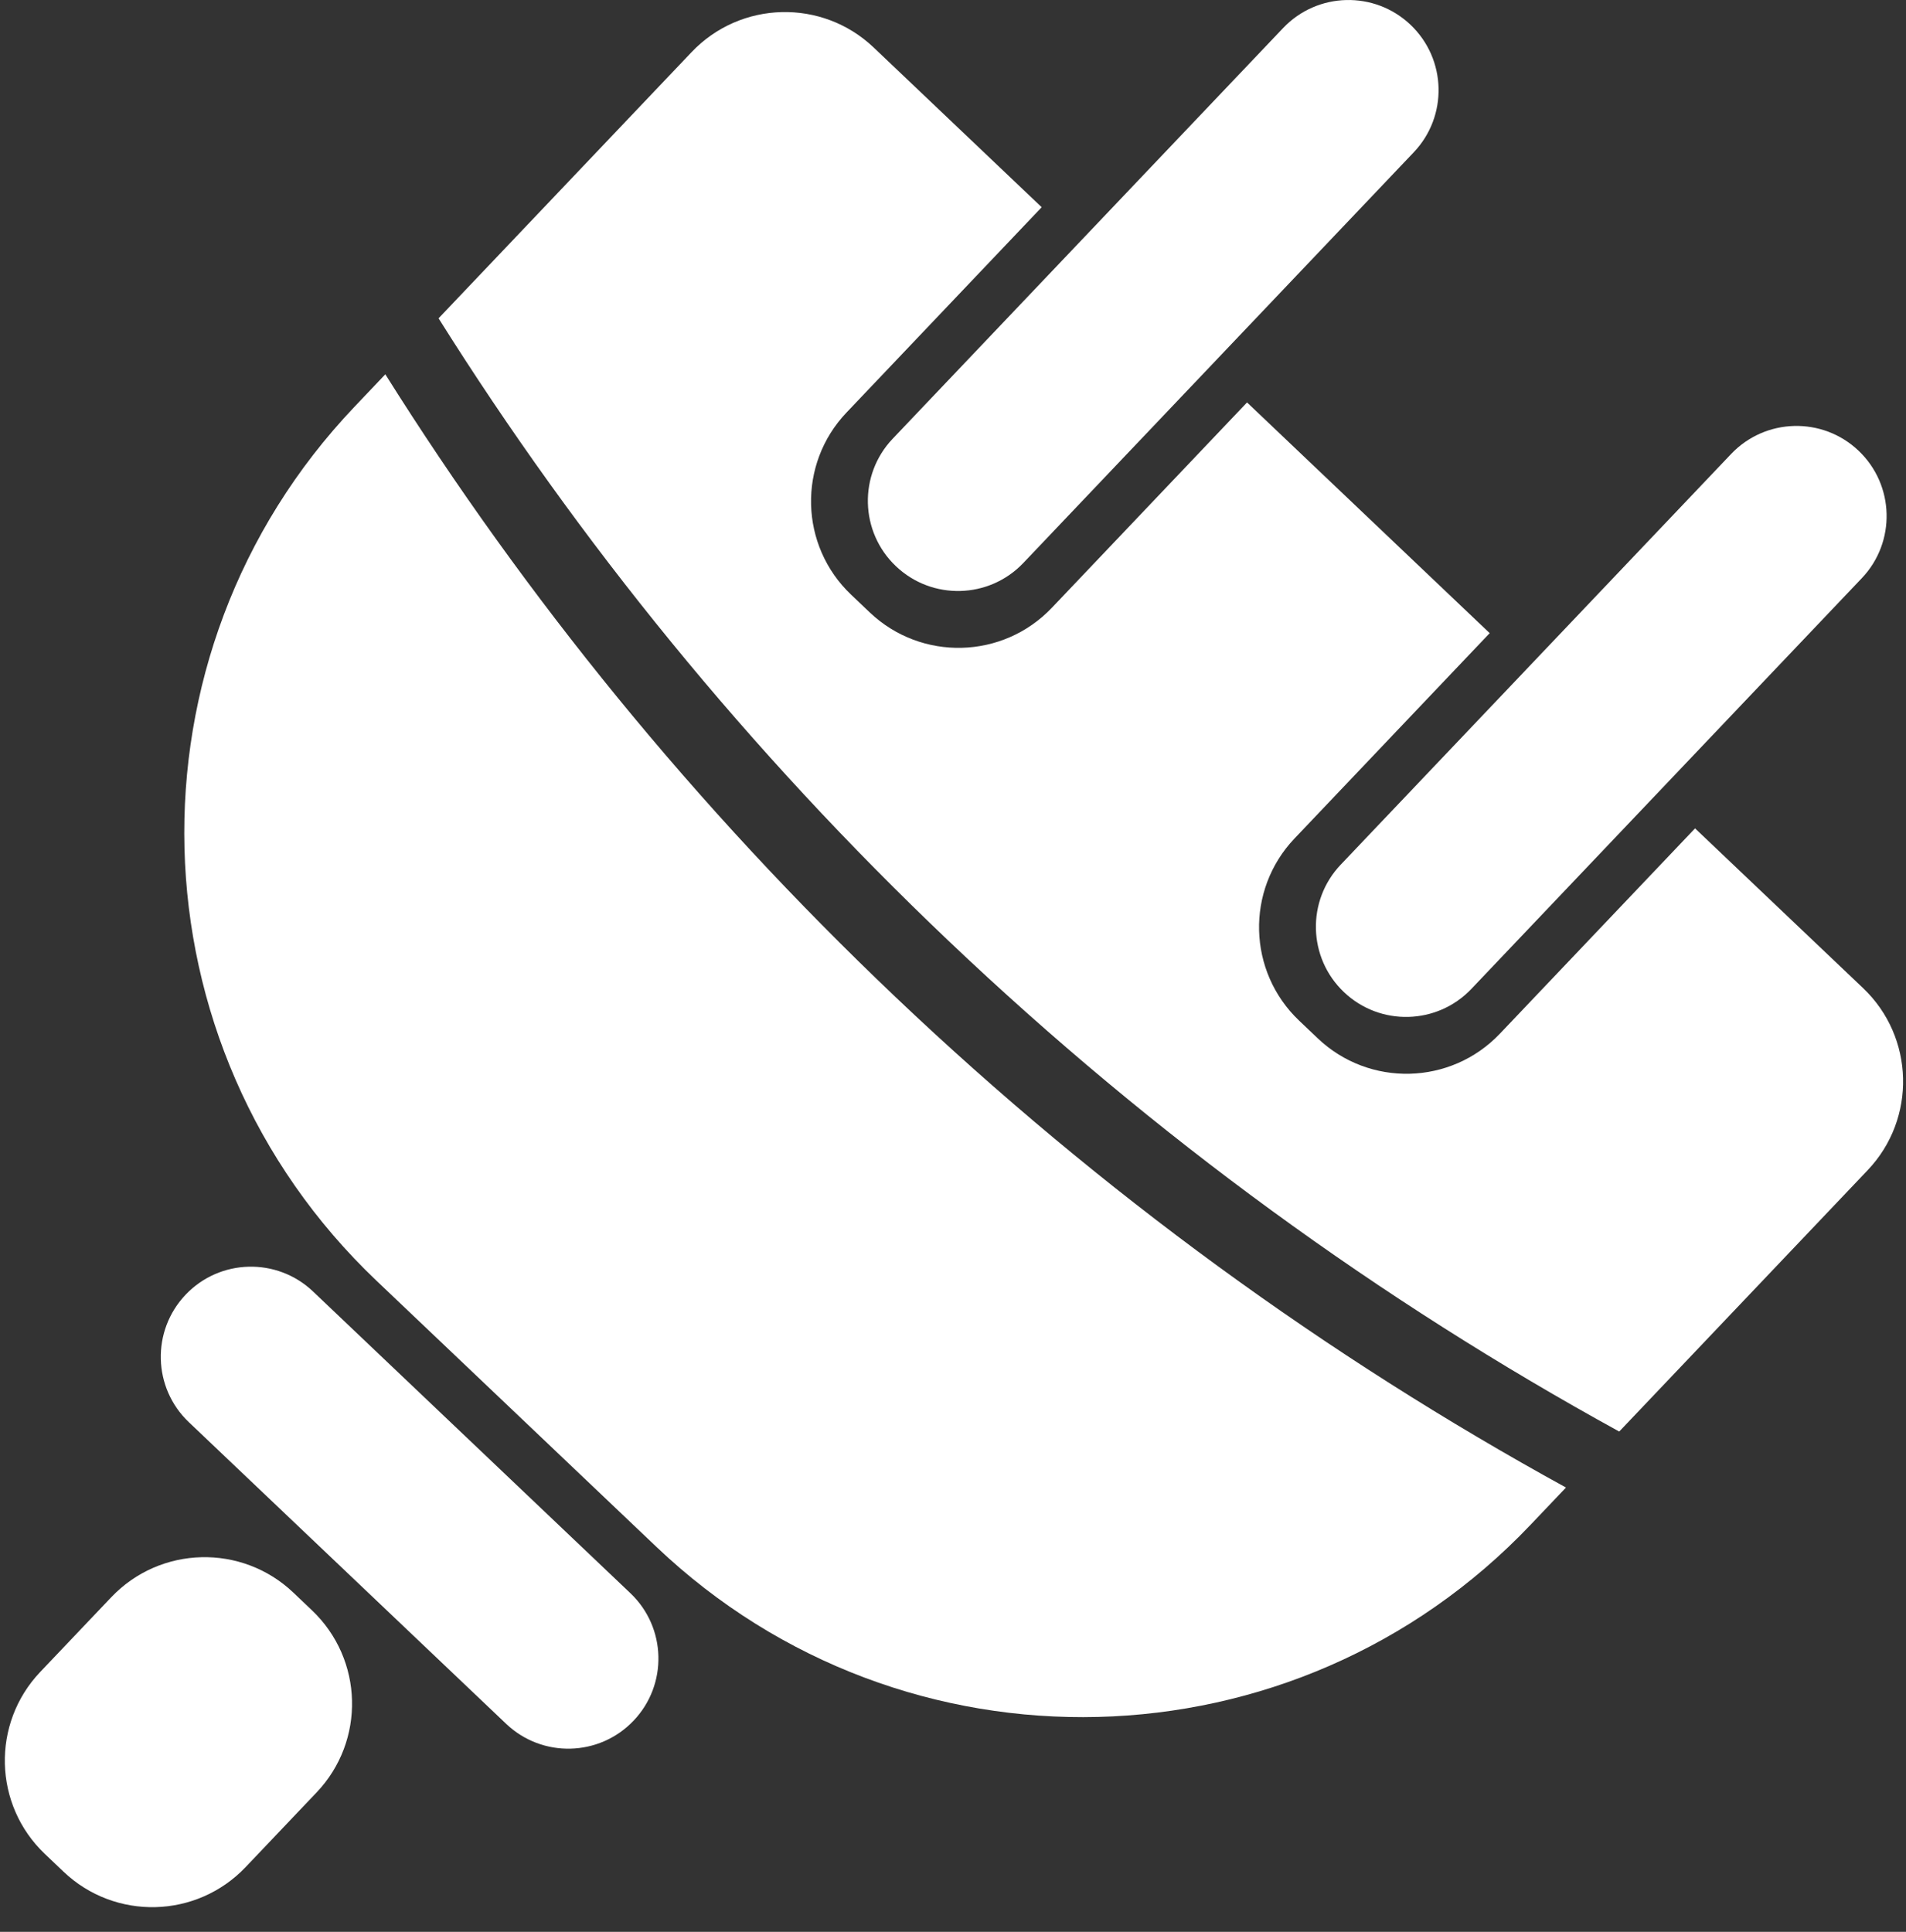
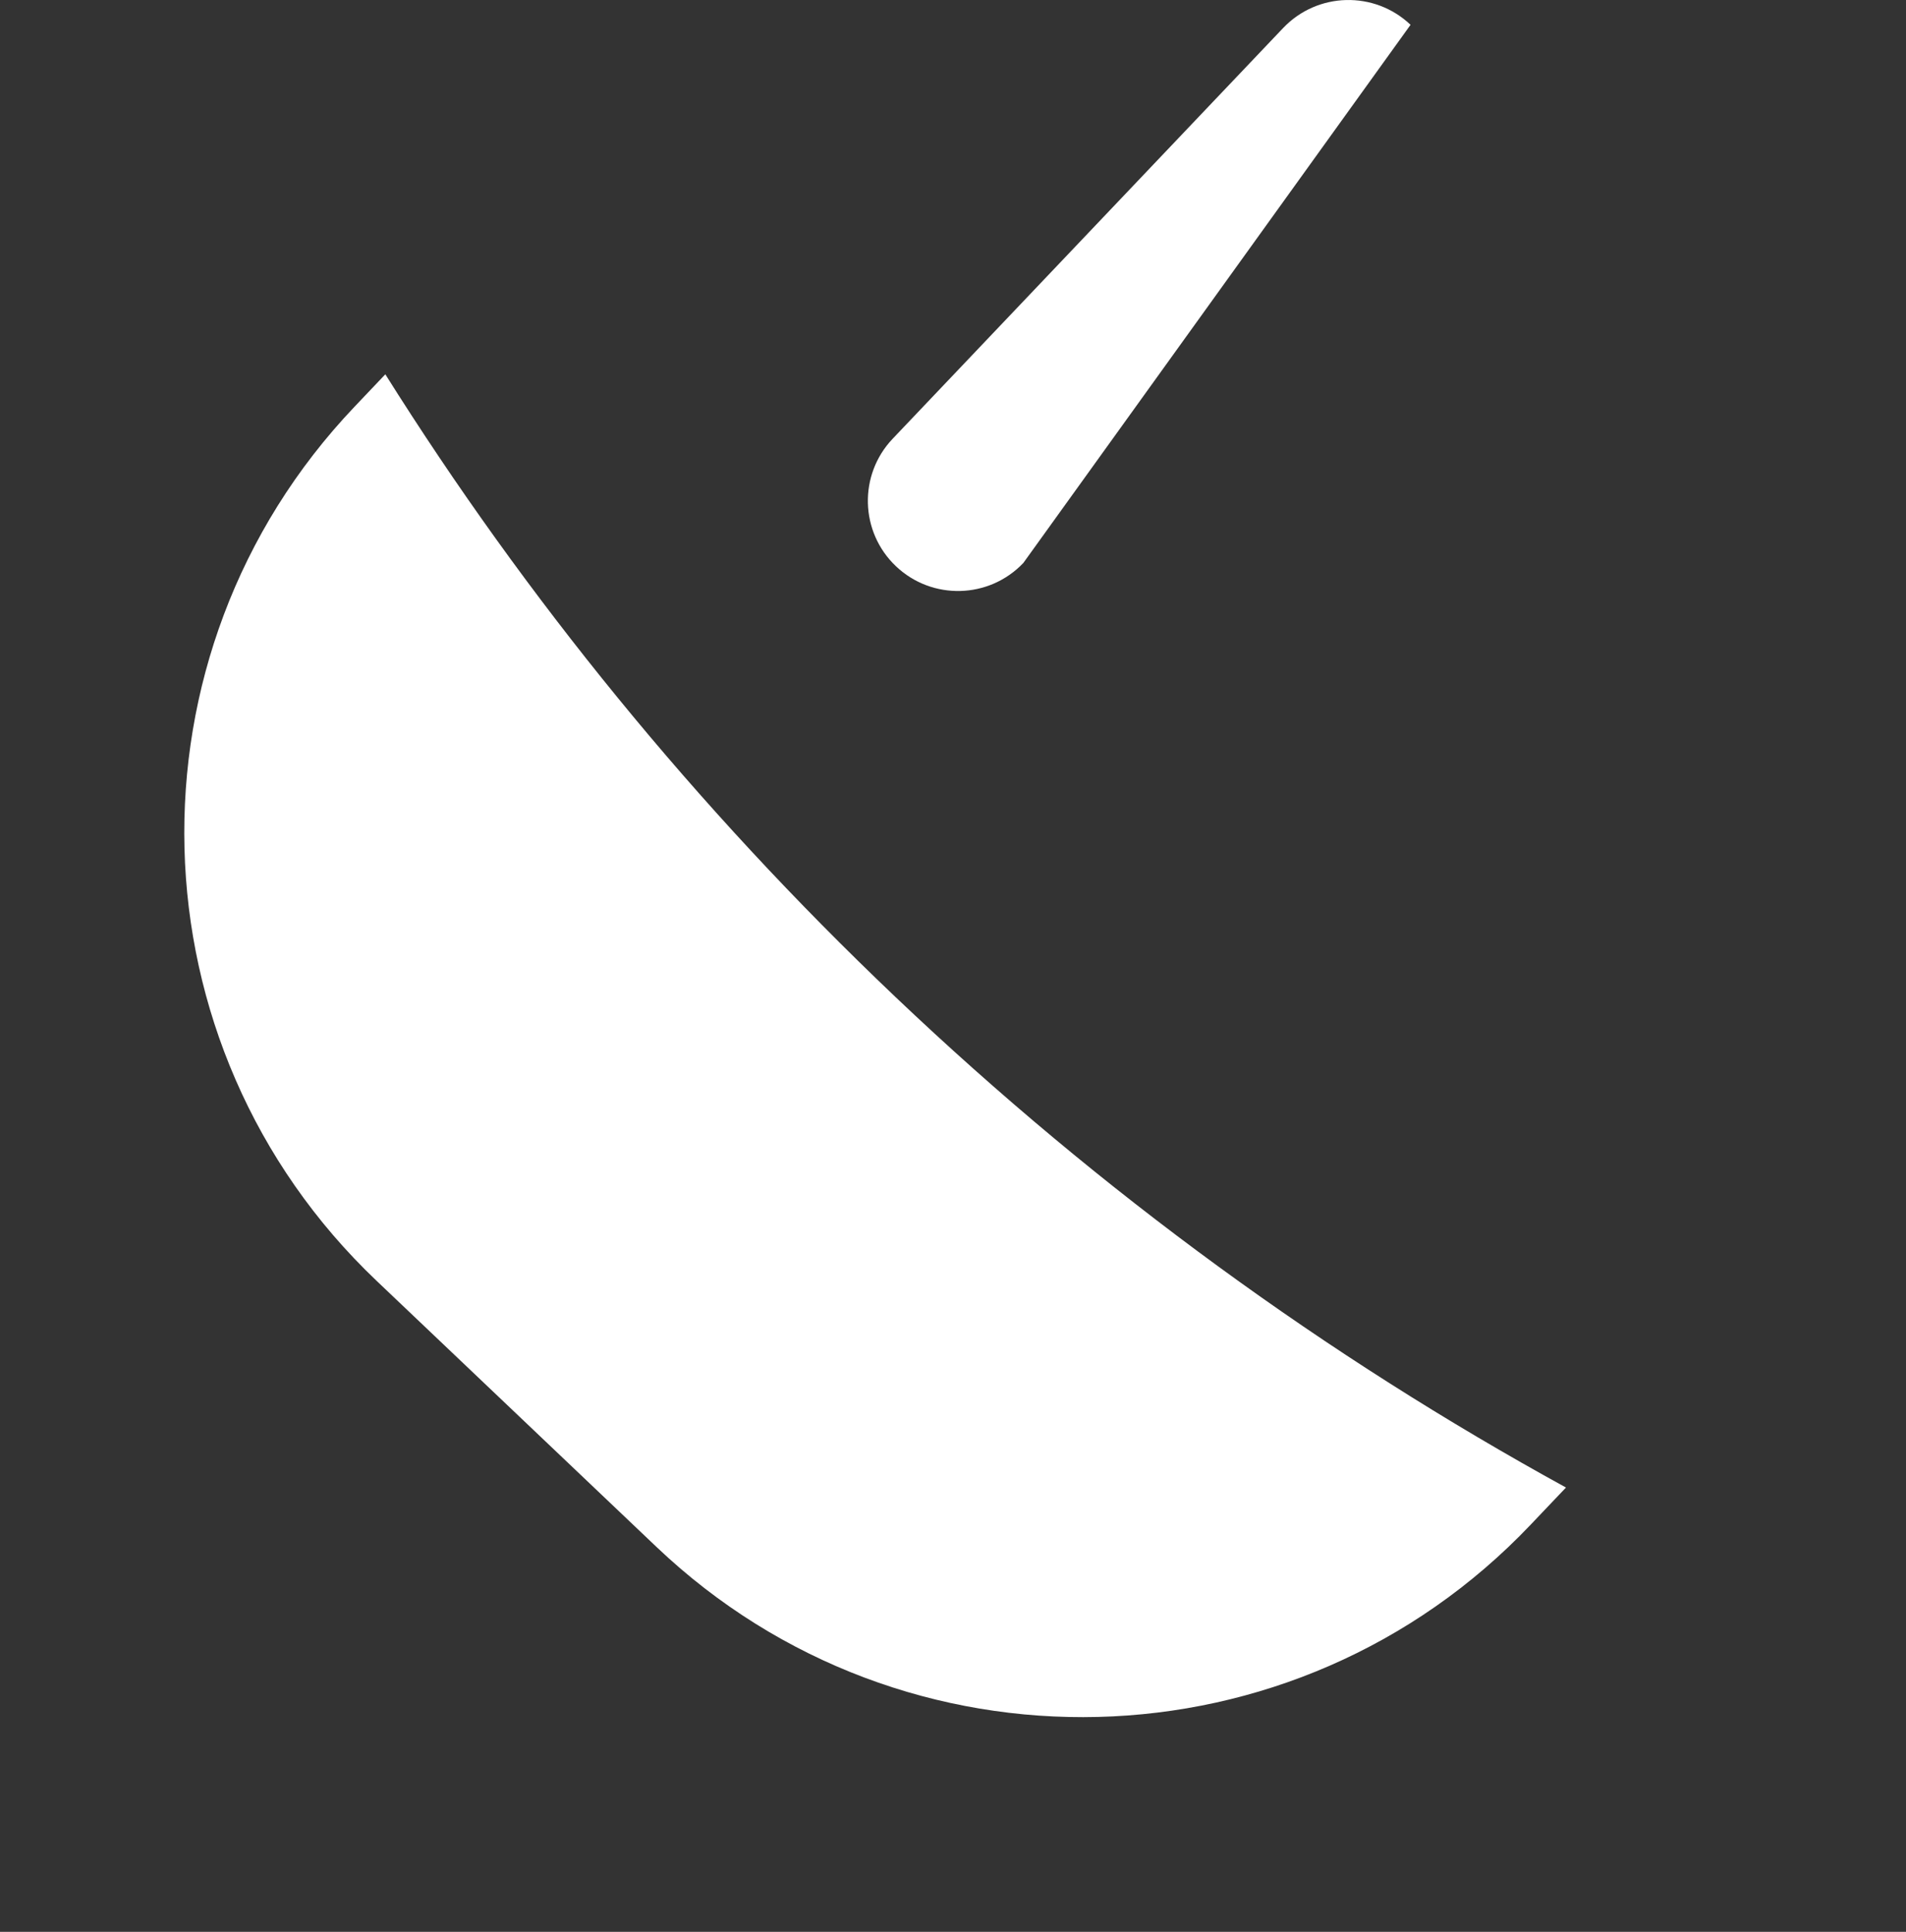
<svg xmlns="http://www.w3.org/2000/svg" width="74" height="75" viewBox="0 0 74 75" fill="none">
  <rect x="0" y="0" width="74" height="75" fill="#333333" stroke="none" />
-   <path d="M49.816 1.089C51.148 -0.312 53.363 -0.368 54.764 0.963C56.165 2.295 56.221 4.511 54.889 5.912L39.731 21.856C38.4 23.257 36.184 23.313 34.783 21.982C33.382 20.65 33.326 18.434 34.658 17.033L49.816 1.089Z" fill="white" />
-   <path d="M48.416 15.624L57.837 24.581L50.258 32.554C48.356 34.555 48.436 37.72 50.437 39.623L51.162 40.312C53.163 42.214 56.328 42.134 58.231 40.133L65.81 32.16L72.333 38.361C74.334 40.264 74.414 43.429 72.512 45.43L62.866 55.577C53.605 50.494 44.842 44.146 36.825 36.525C29.07 29.152 22.468 21.021 17.027 12.358L26.851 2.023C28.754 0.022 31.919 -0.058 33.92 1.844L40.443 8.045L32.864 16.018C30.962 18.019 31.042 21.184 33.043 23.087L33.768 23.776C35.769 25.678 38.934 25.598 40.837 23.597L48.416 15.624Z" fill="white" />
+   <path d="M49.816 1.089C51.148 -0.312 53.363 -0.368 54.764 0.963L39.731 21.856C38.4 23.257 36.184 23.313 34.783 21.982C33.382 20.65 33.326 18.434 34.658 17.033L49.816 1.089Z" fill="white" />
  <path d="M14.96 14.532L13.761 15.794C4.628 25.4 5.012 40.591 14.619 49.724L25.49 60.059C35.097 69.192 50.288 68.807 59.421 59.2L60.799 57.751C51.538 52.669 42.775 46.32 34.758 38.699C27.003 31.326 20.401 23.195 14.96 14.532Z" fill="white" />
-   <path d="M67.21 17.625C68.542 16.224 70.758 16.167 72.159 17.499C73.56 18.831 73.616 21.047 72.284 22.447L57.126 38.392C55.794 39.793 53.579 39.849 52.178 38.517C50.777 37.186 50.721 34.97 52.053 33.569L67.21 17.625Z" fill="white" />
-   <path d="M7.206 50.265C8.537 48.864 10.753 48.808 12.154 50.14L24.475 61.853C25.876 63.185 25.932 65.4 24.6 66.801C23.268 68.202 21.053 68.258 19.652 66.926L7.331 55.213C5.93 53.882 5.874 51.666 7.206 50.265Z" fill="white" />
-   <path d="M4.32 62.009C6.222 60.008 9.387 59.928 11.389 61.83L12.113 62.519C14.115 64.422 14.195 67.587 12.292 69.588L9.536 72.487C7.633 74.489 4.469 74.569 2.467 72.666L1.743 71.977C-0.259 70.074 -0.339 66.91 1.564 64.908L4.32 62.009Z" fill="white" />
</svg>